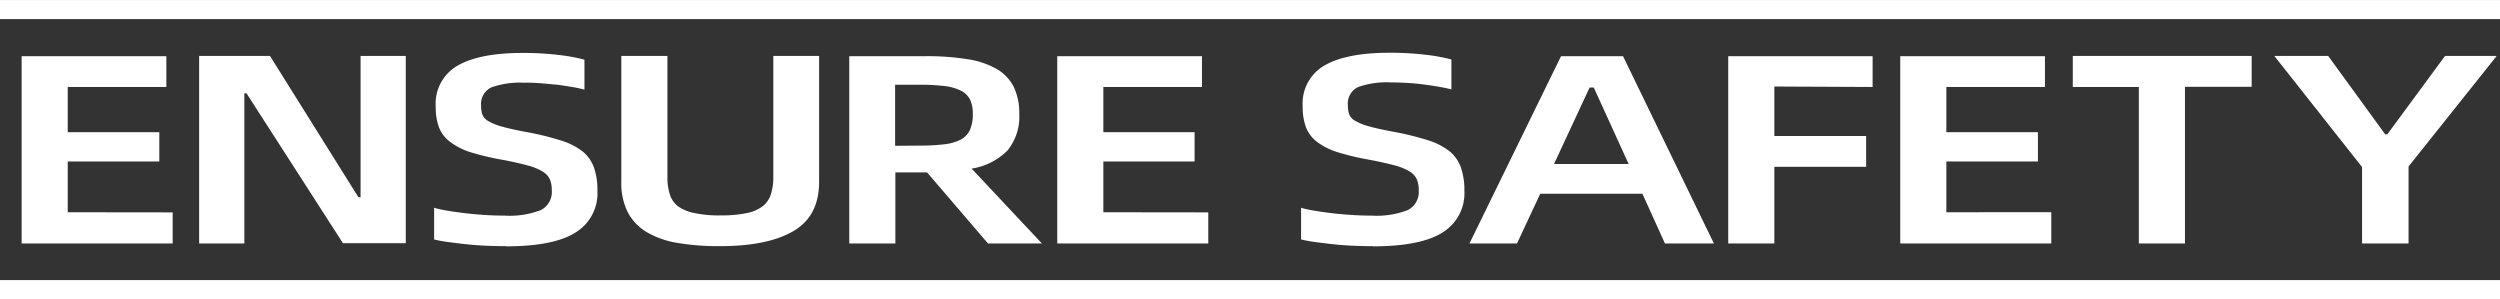
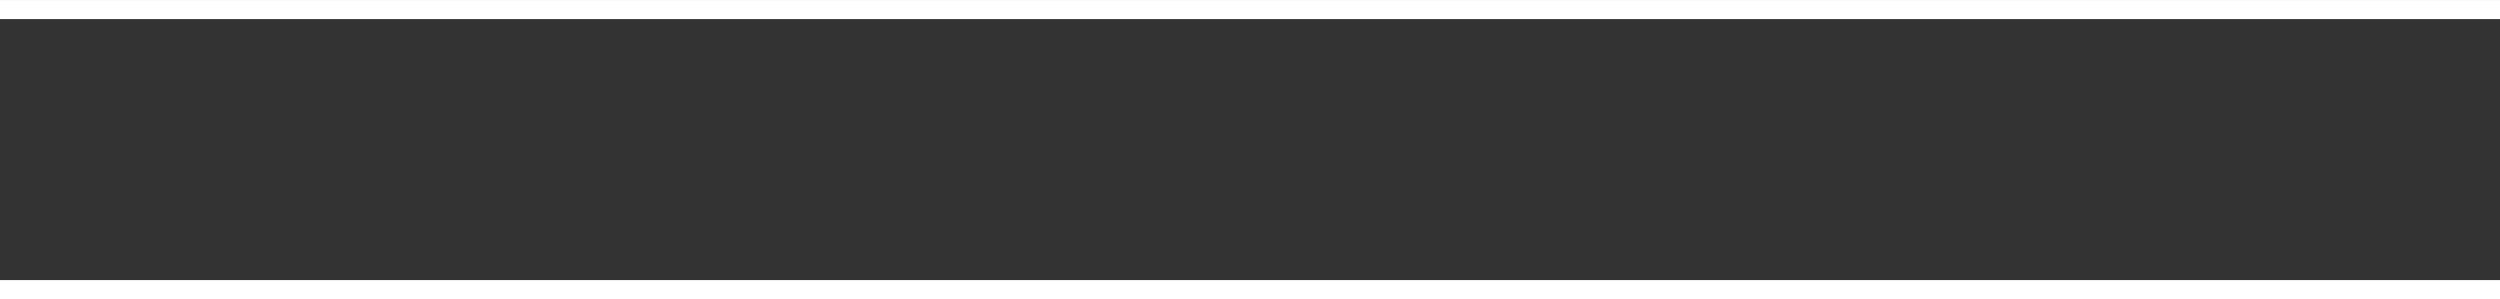
<svg xmlns="http://www.w3.org/2000/svg" viewBox="0 0 387.16 46.32">
  <rect x="0" y="0" width="387.16" height="46.32" fill="#333333" stroke="none" />
  <defs>
    <style>.cls-1{fill:#fff;fill-rule:evenodd;}.cls-2{fill:none;stroke:#fff;stroke-miterlimit:22.93;stroke-width:2.95px;}</style>
  </defs>
  <title>bottom11000</title>
  <g id="图层_2" data-name="图层 2">
    <g id="图层_1-2" data-name="图层 1">
-       <path class="cls-1" d="M26.74,32.89V37.7H3.35v-29H25.76v4.77H10.49v7H24.67V25H10.49v7.87ZM30.81,8.66h11L55.51,30.55h.33V8.66h7v29H53.11L38.17,14.44h-.33V37.7h-7v-29ZM78.34,38.12q-1.69,0-3.33-.08t-3.11-.25q-1.47-.17-2.67-.33a18.81,18.81,0,0,1-2-.38v-4.9a19.23,19.23,0,0,0,2.13.46q1.25.21,2.7.38t3,.27q1.55.1,3.08.1a13.32,13.32,0,0,0,5.62-.86,3.14,3.14,0,0,0,1.69-3.08,4.25,4.25,0,0,0-.3-1.69A2.8,2.8,0,0,0,84,26.55a8.38,8.38,0,0,0-2.26-.92q-1.44-.4-3.79-.86a41.7,41.7,0,0,1-5-1.17A10.42,10.42,0,0,1,69.75,22,5.24,5.24,0,0,1,68,19.77a8.89,8.89,0,0,1-.52-3.24,6.77,6.77,0,0,1,3.41-6.38q3.41-1.95,10-1.95a46.28,46.28,0,0,1,5.62.31,27.86,27.86,0,0,1,4,.73v4.64q-.76-.21-1.85-.4t-2.37-.36Q85,13,83.68,12.89t-2.56-.08a13.24,13.24,0,0,0-5,.71,2.83,2.83,0,0,0-1.61,2.89,3.91,3.91,0,0,0,.22,1.4,2.12,2.12,0,0,0,1,1,8.79,8.79,0,0,0,2.1.82q1.36.38,3.6.8a43.6,43.6,0,0,1,5.48,1.34,10.36,10.36,0,0,1,3.41,1.76A5.7,5.7,0,0,1,92,26a10.57,10.57,0,0,1,.52,3.52A7.12,7.12,0,0,1,89.14,36q-3.38,2.15-10.8,2.15Zm33.13,0a37.87,37.87,0,0,1-6.54-.5,13.84,13.84,0,0,1-4.77-1.67,7.86,7.86,0,0,1-2.94-3.08,10,10,0,0,1-1-4.71V8.66h7.14V27.41a8.55,8.55,0,0,0,.38,2.72A3.74,3.74,0,0,0,105.07,32,6.64,6.64,0,0,0,107.58,33a18.22,18.22,0,0,0,4,.36,19.29,19.29,0,0,0,4.06-.36,6,6,0,0,0,2.54-1.11A3.87,3.87,0,0,0,119.41,30a8.84,8.84,0,0,0,.35-2.64V8.66h7.09v19.5q0,5.31-4,7.64t-11.42,2.32ZM153,37.7l-9.43-11h-4.91v11h-7.14v-29h11.78a39.24,39.24,0,0,1,6.6.48,12.87,12.87,0,0,1,4.53,1.55A6.7,6.7,0,0,1,157,13.47a9.41,9.41,0,0,1,.85,4.18A8.25,8.25,0,0,1,156,23.33a10,10,0,0,1-5.53,2.78L161.35,37.7ZM142.26,22.55a33.5,33.5,0,0,0,3.87-.19,7.64,7.64,0,0,0,2.59-.71,3.23,3.23,0,0,0,1.47-1.49,5.82,5.82,0,0,0,.46-2.51,4.93,4.93,0,0,0-.46-2.3A3.22,3.22,0,0,0,148.73,14a7.94,7.94,0,0,0-2.59-.69,33.44,33.44,0,0,0-3.87-.19h-3.65v9.46Zm44.86,10.34V37.7H163.73v-29h22.41v4.77H170.87v7H185V25H170.87v7.87Zm25.48,5.23q-1.69,0-3.33-.08t-3.11-.25q-1.47-.17-2.67-.33a18.82,18.82,0,0,1-2-.38v-4.9a19.2,19.2,0,0,0,2.13.46q1.25.21,2.7.38t3,.27q1.55.1,3.08.1a13.32,13.32,0,0,0,5.62-.86,3.14,3.14,0,0,0,1.69-3.08,4.25,4.25,0,0,0-.3-1.69,2.8,2.8,0,0,0-1.12-1.21,8.38,8.38,0,0,0-2.26-.92q-1.45-.4-3.79-.86a41.75,41.75,0,0,1-5-1.17A10.43,10.43,0,0,1,204,22a5.24,5.24,0,0,1-1.74-2.26,8.9,8.9,0,0,1-.52-3.24,6.77,6.77,0,0,1,3.41-6.38q3.41-1.95,10-1.95a46.28,46.28,0,0,1,5.62.31,27.86,27.86,0,0,1,4,.73v4.64q-.76-.21-1.85-.4t-2.37-.36q-1.28-.17-2.64-.25t-2.56-.08a13.24,13.24,0,0,0-5,.71,2.83,2.83,0,0,0-1.61,2.89,3.92,3.92,0,0,0,.22,1.4,2.12,2.12,0,0,0,1,1,8.78,8.78,0,0,0,2.1.82q1.36.38,3.6.8a43.61,43.61,0,0,1,5.48,1.34,10.36,10.36,0,0,1,3.41,1.76A5.71,5.71,0,0,1,226.26,26a10.58,10.58,0,0,1,.52,3.52A7.12,7.12,0,0,1,223.4,36q-3.38,2.15-10.8,2.15ZM254.35,30H238.53l-3.6,7.7h-7.36l14.18-29h9.6l14.07,29h-7.58L254.35,30Zm-2.13-4.6-5.4-11.84h-.65L240.66,25.4Zm22.56-12v7.66H289v4.77H274.78V37.7h-7.14v-29H290v4.77Zm42.89,19.46V37.7H294.28v-29h22.41v4.77H301.42v7H315.6V25H301.42v7.87Zm31-19.42H338.37V37.7h-7.14V13.47H321V8.66h27.7v4.81Zm17.1,12.39L352.21,8.66h8.34l8.83,12.14h.33l8.94-12.14h8L373,25.78V37.7h-7.2V25.86Z" />
      <path class="cls-2" d="M387.16,1.48H0M387.16,44.85H0" />
    </g>
  </g>
</svg>